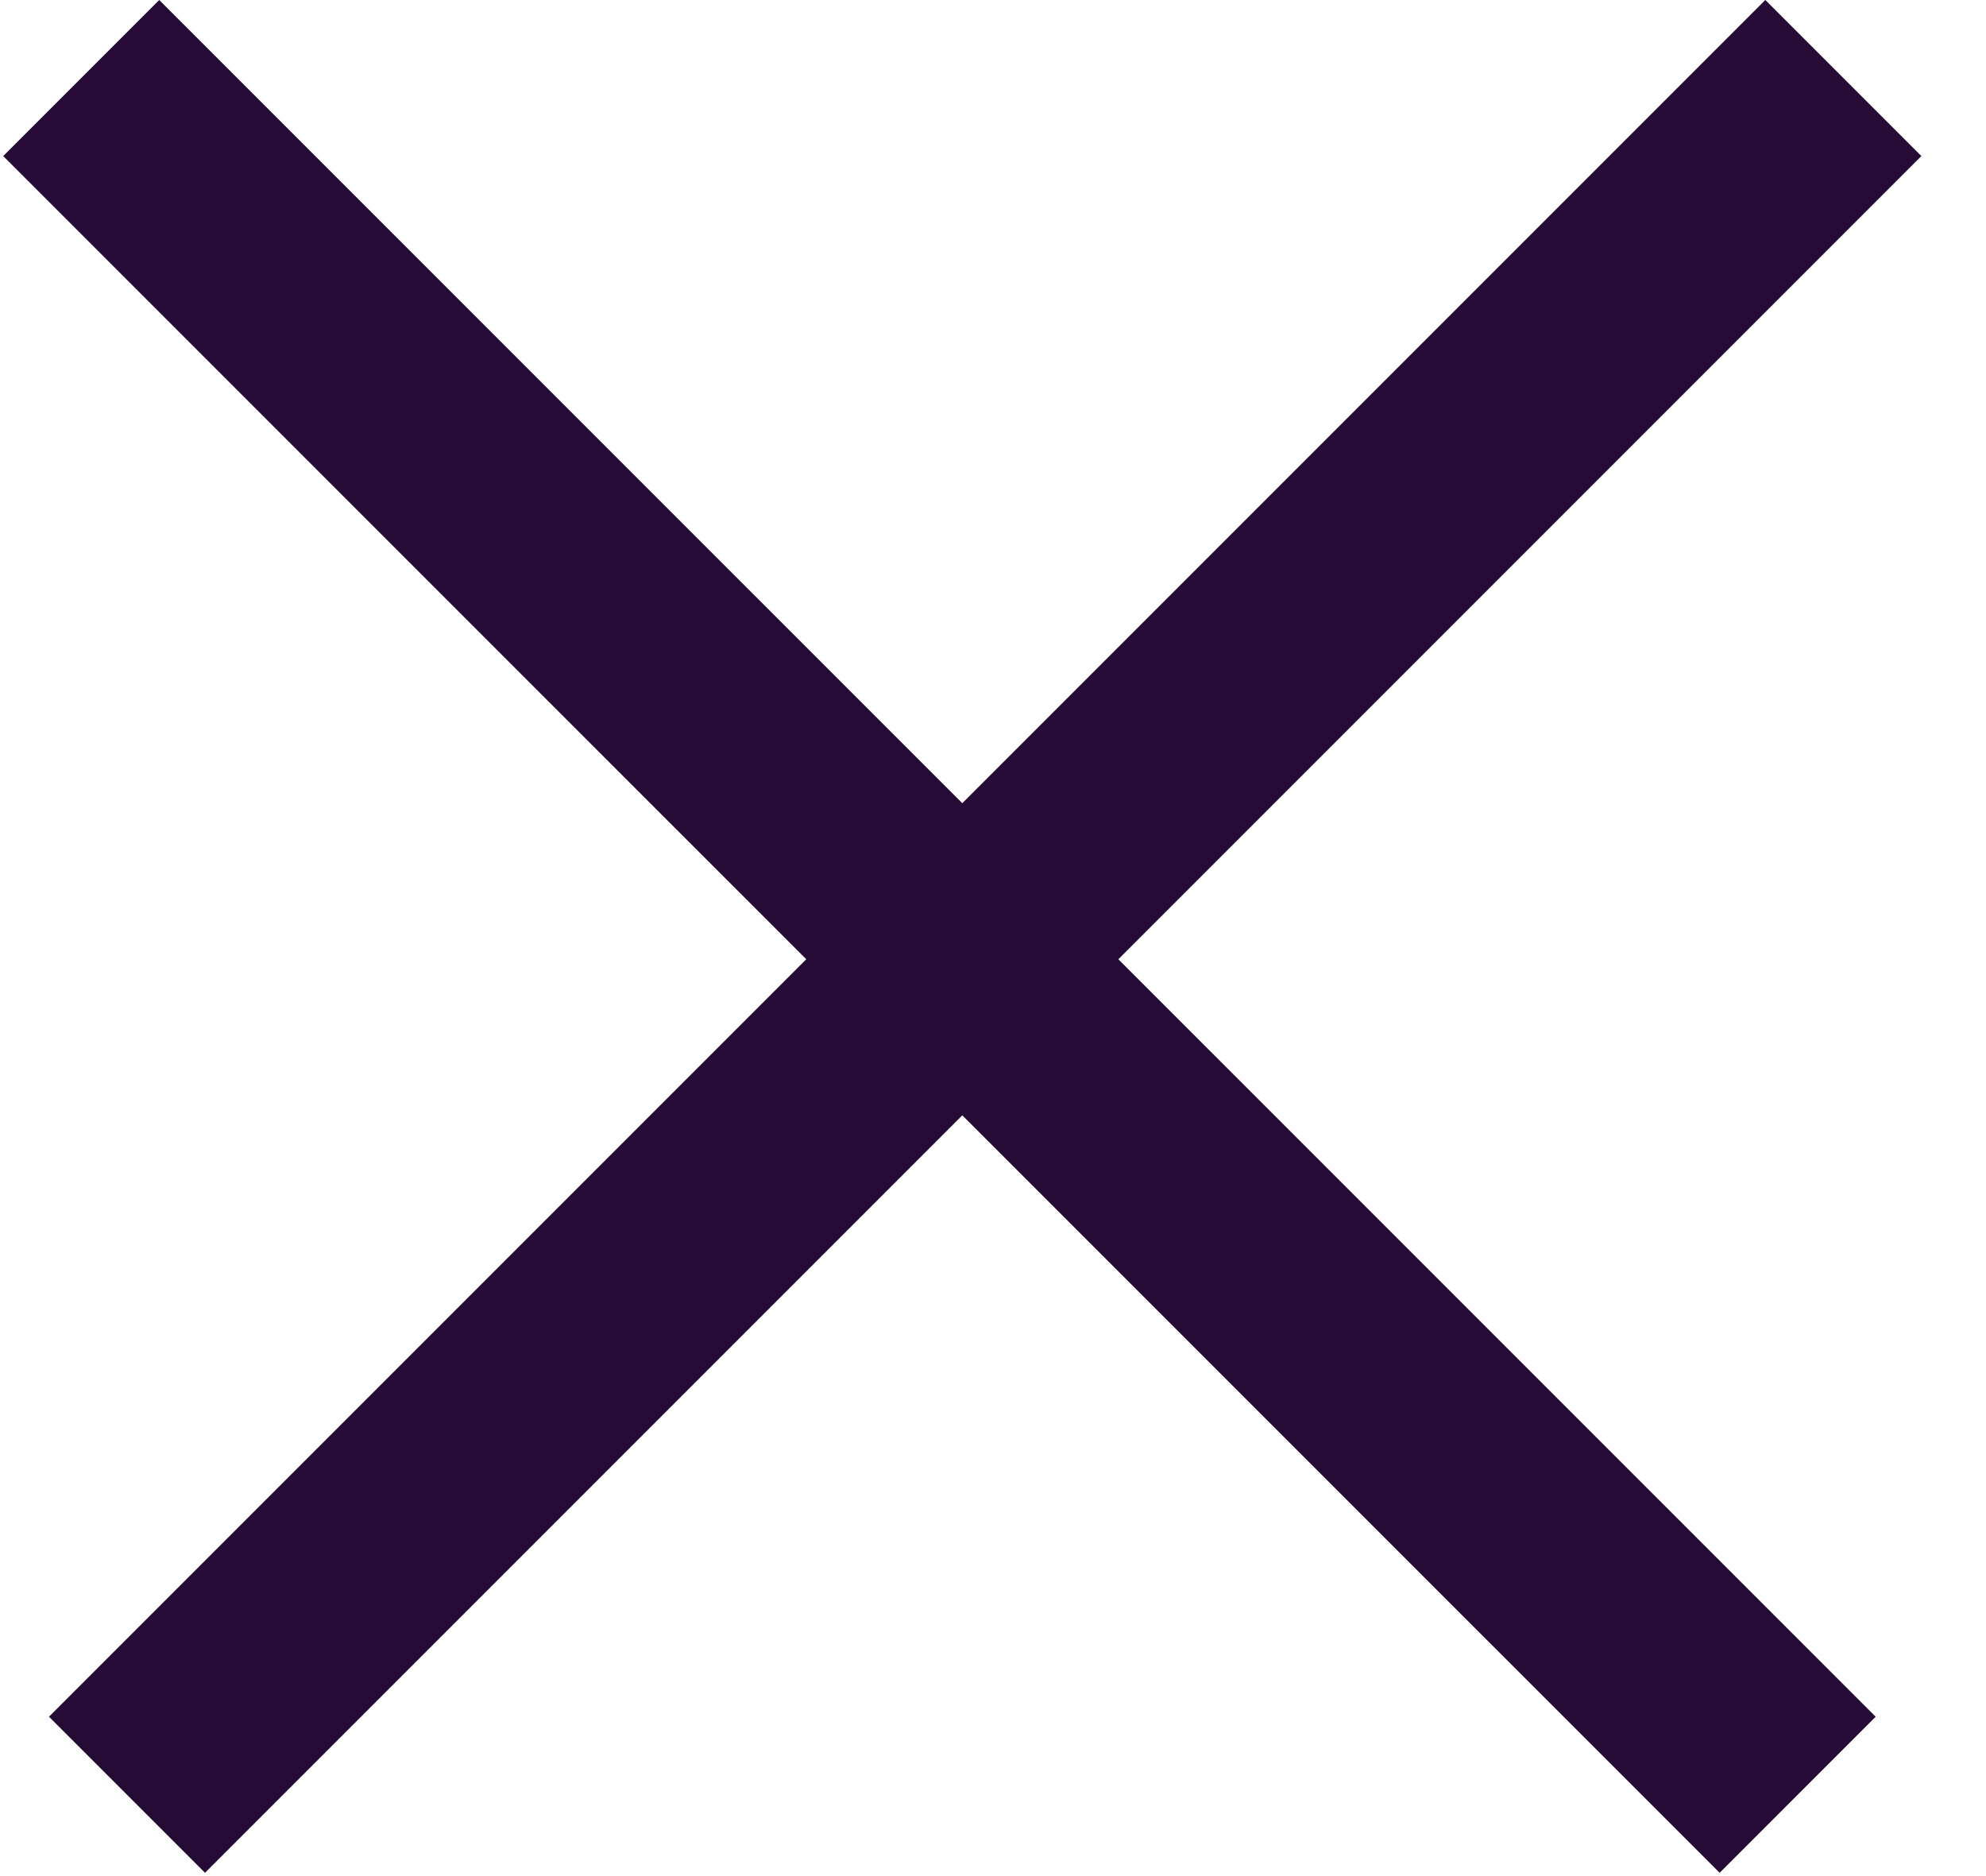
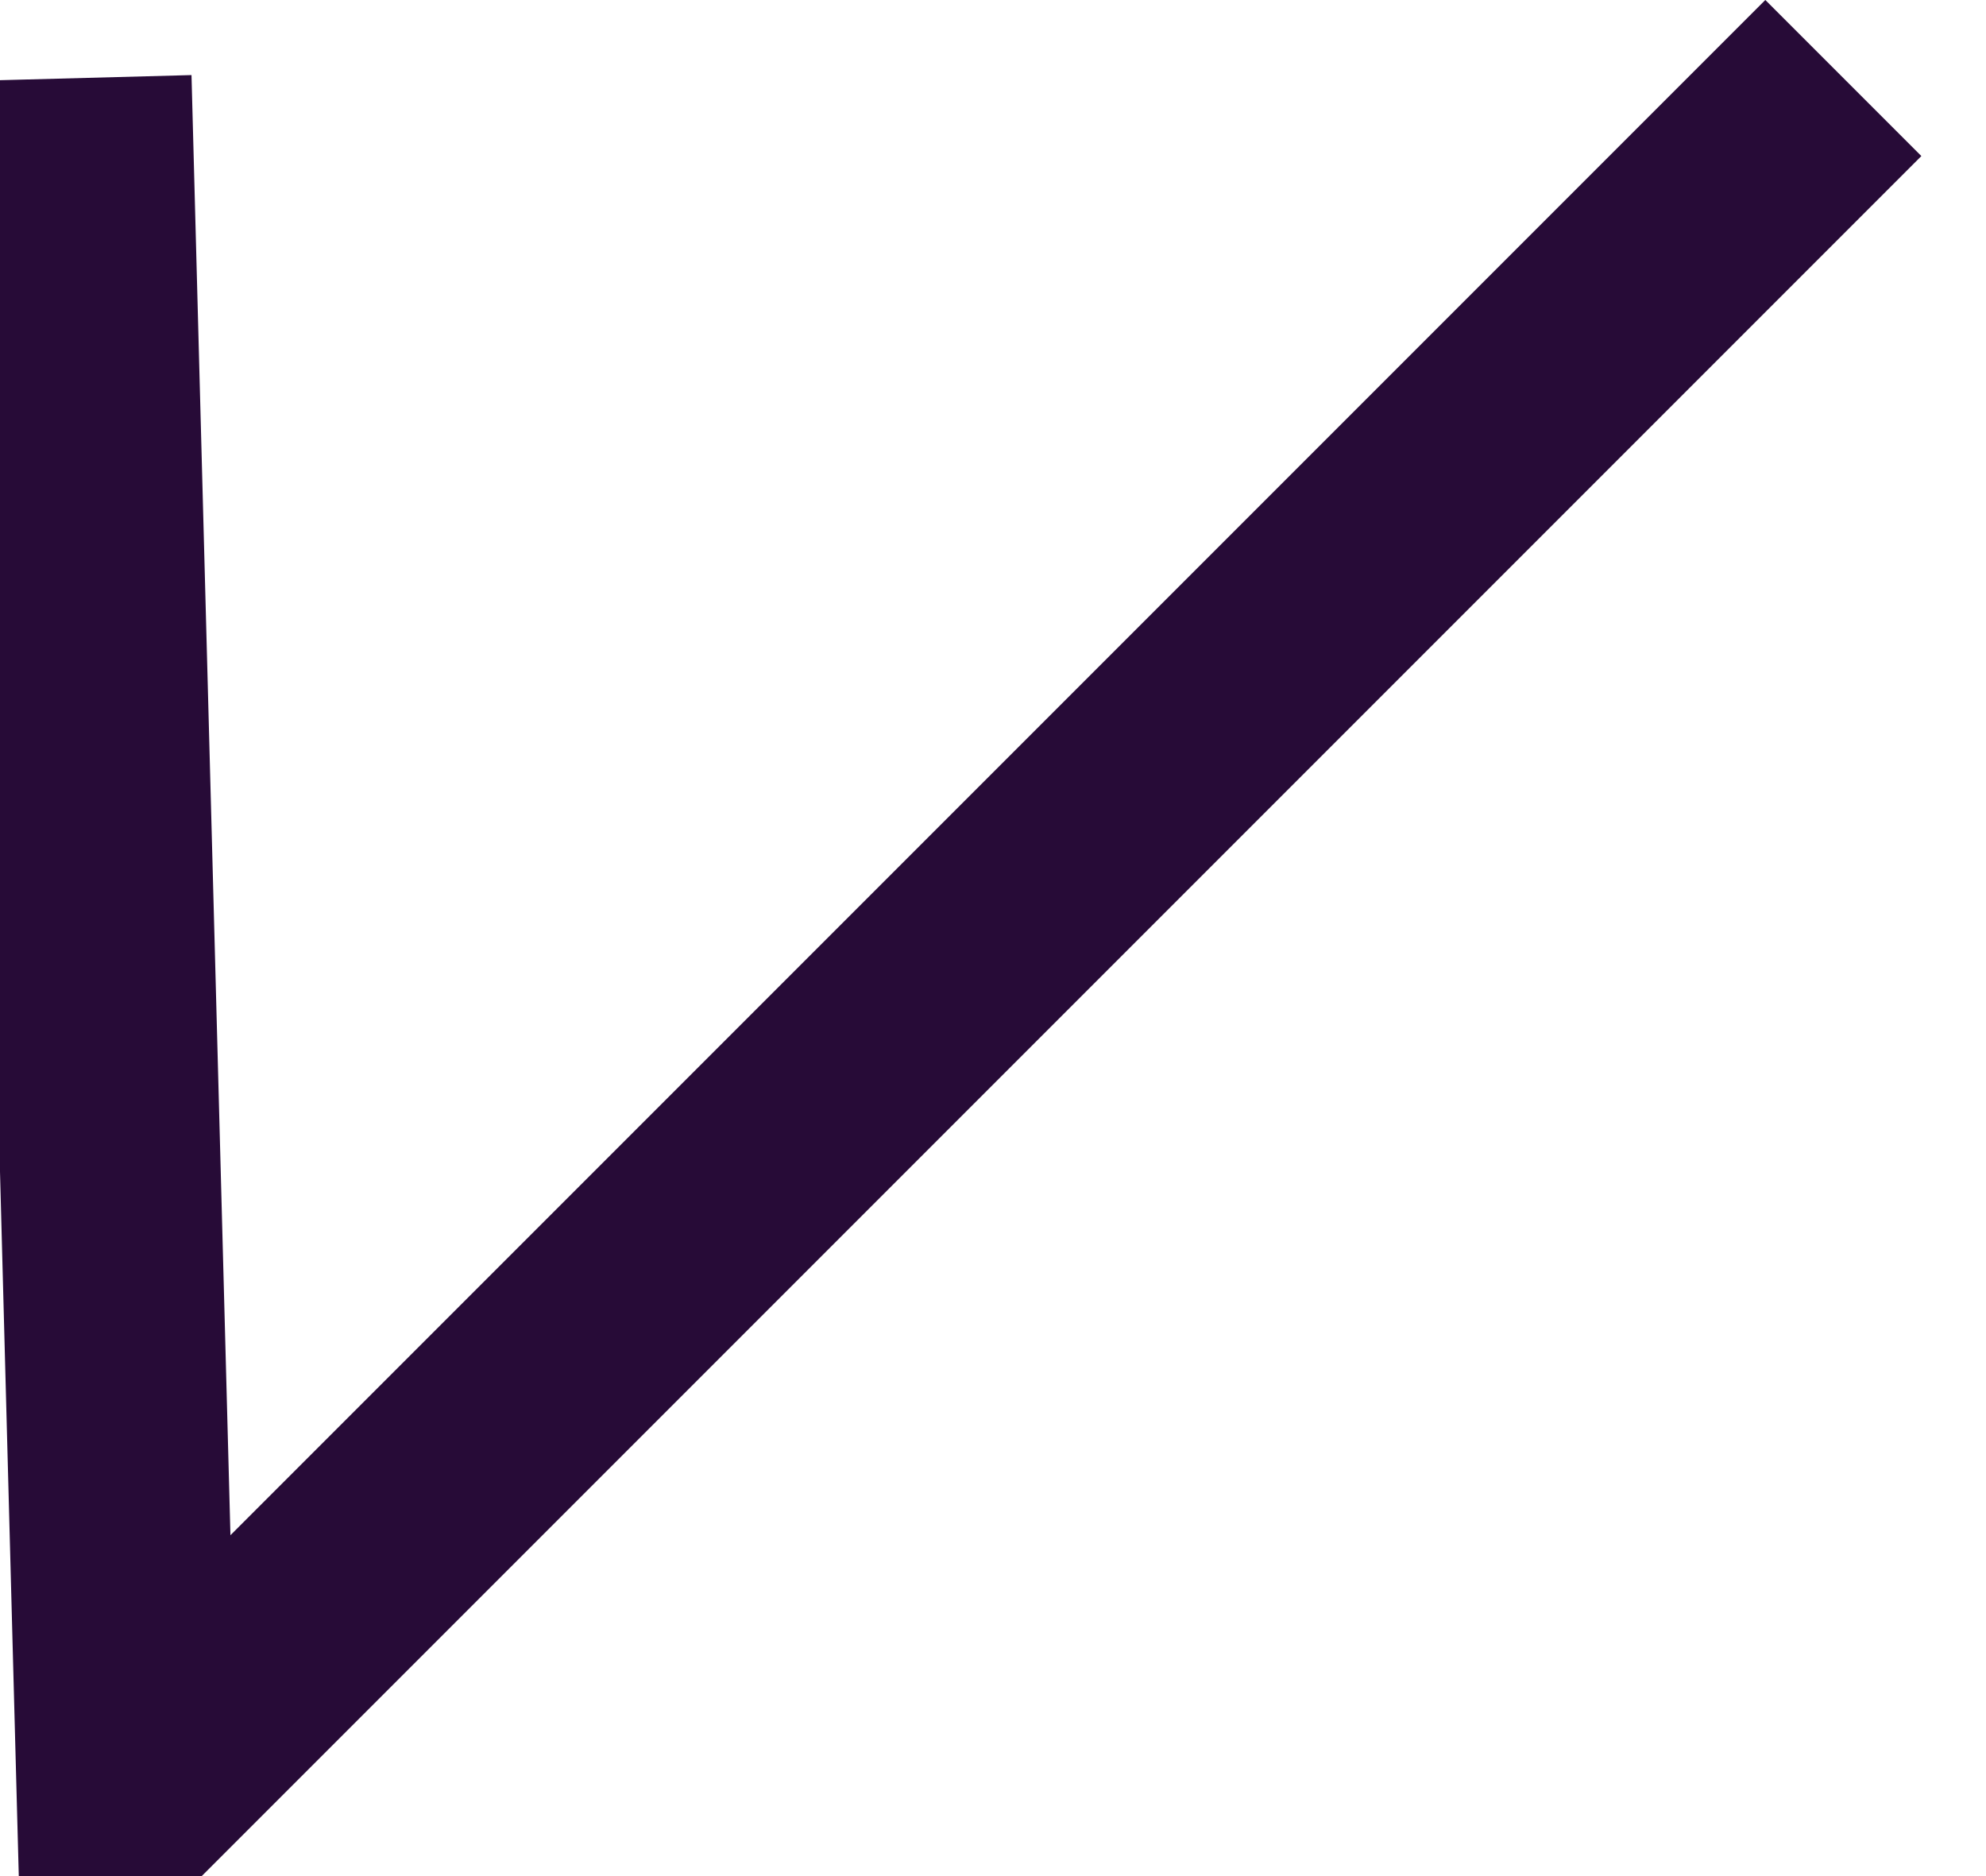
<svg xmlns="http://www.w3.org/2000/svg" width="18" height="17" viewBox="0 0 18 17" fill="none">
-   <path d="M16.707 0.707L1.151 16.263M16.293 16.263L0.736 0.707" stroke="#270B37" stroke-width="2" />
+   <path d="M16.707 0.707L1.151 16.263L0.736 0.707" stroke="#270B37" stroke-width="2" />
</svg>